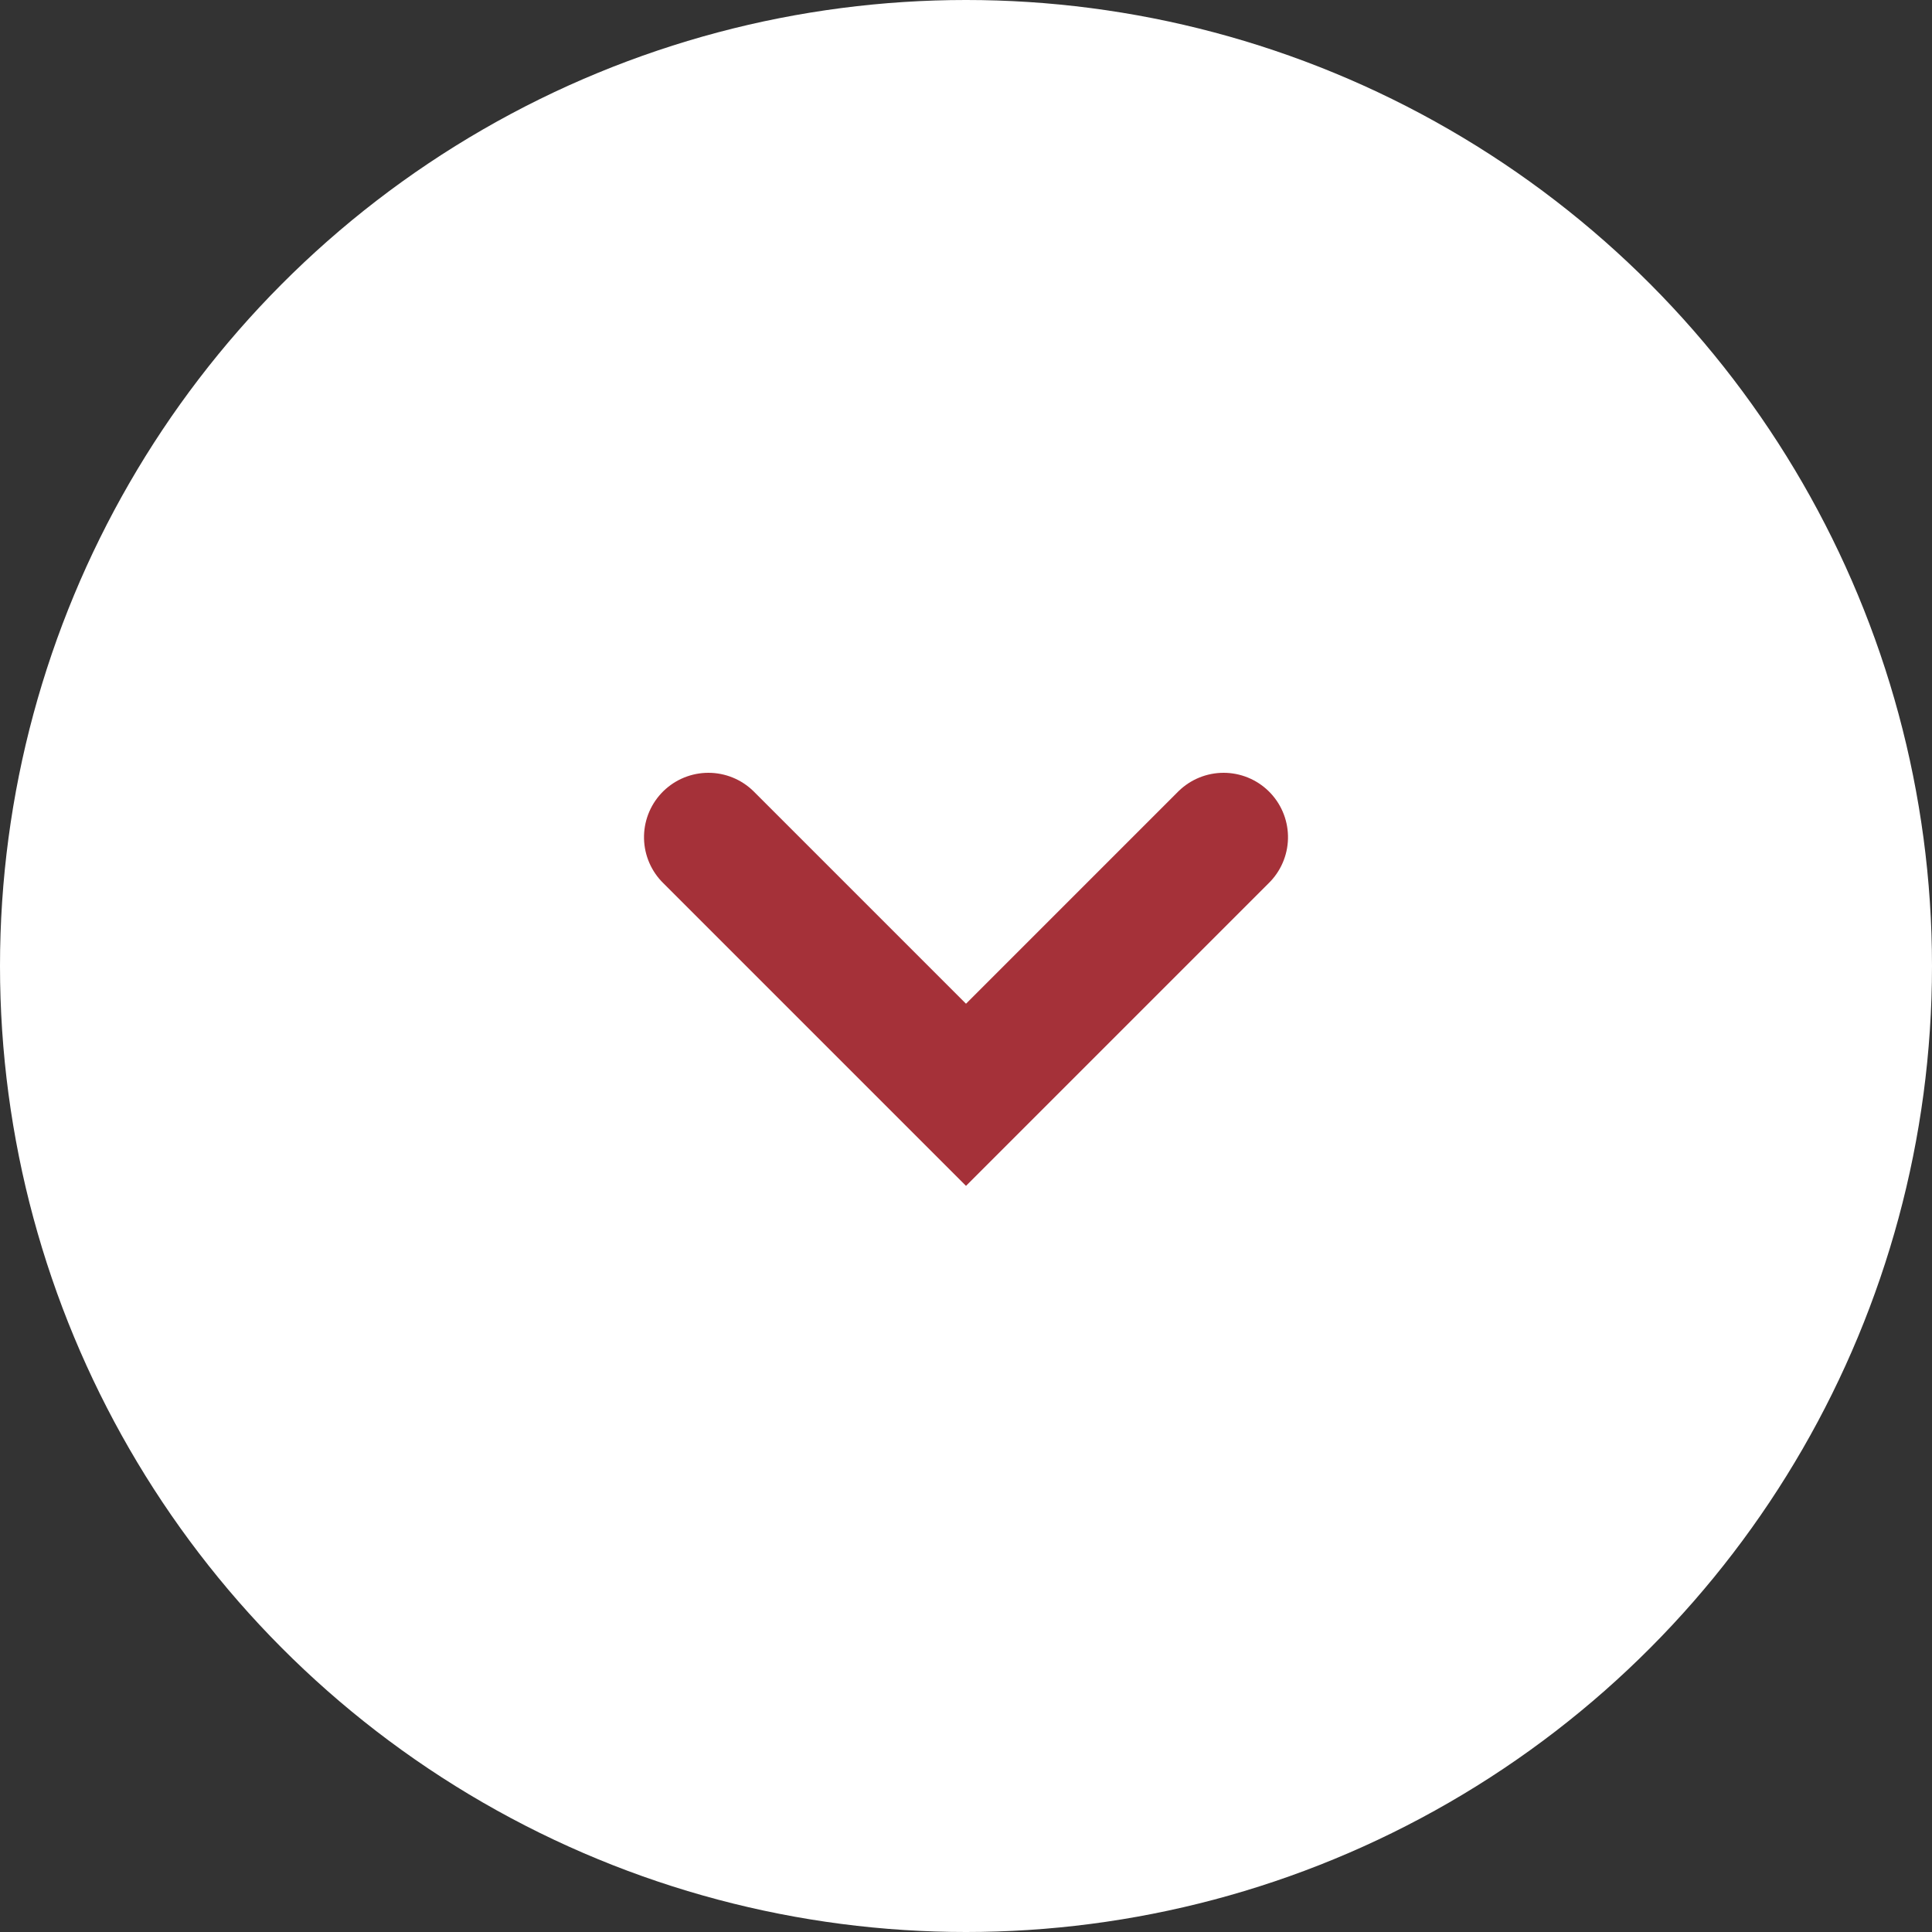
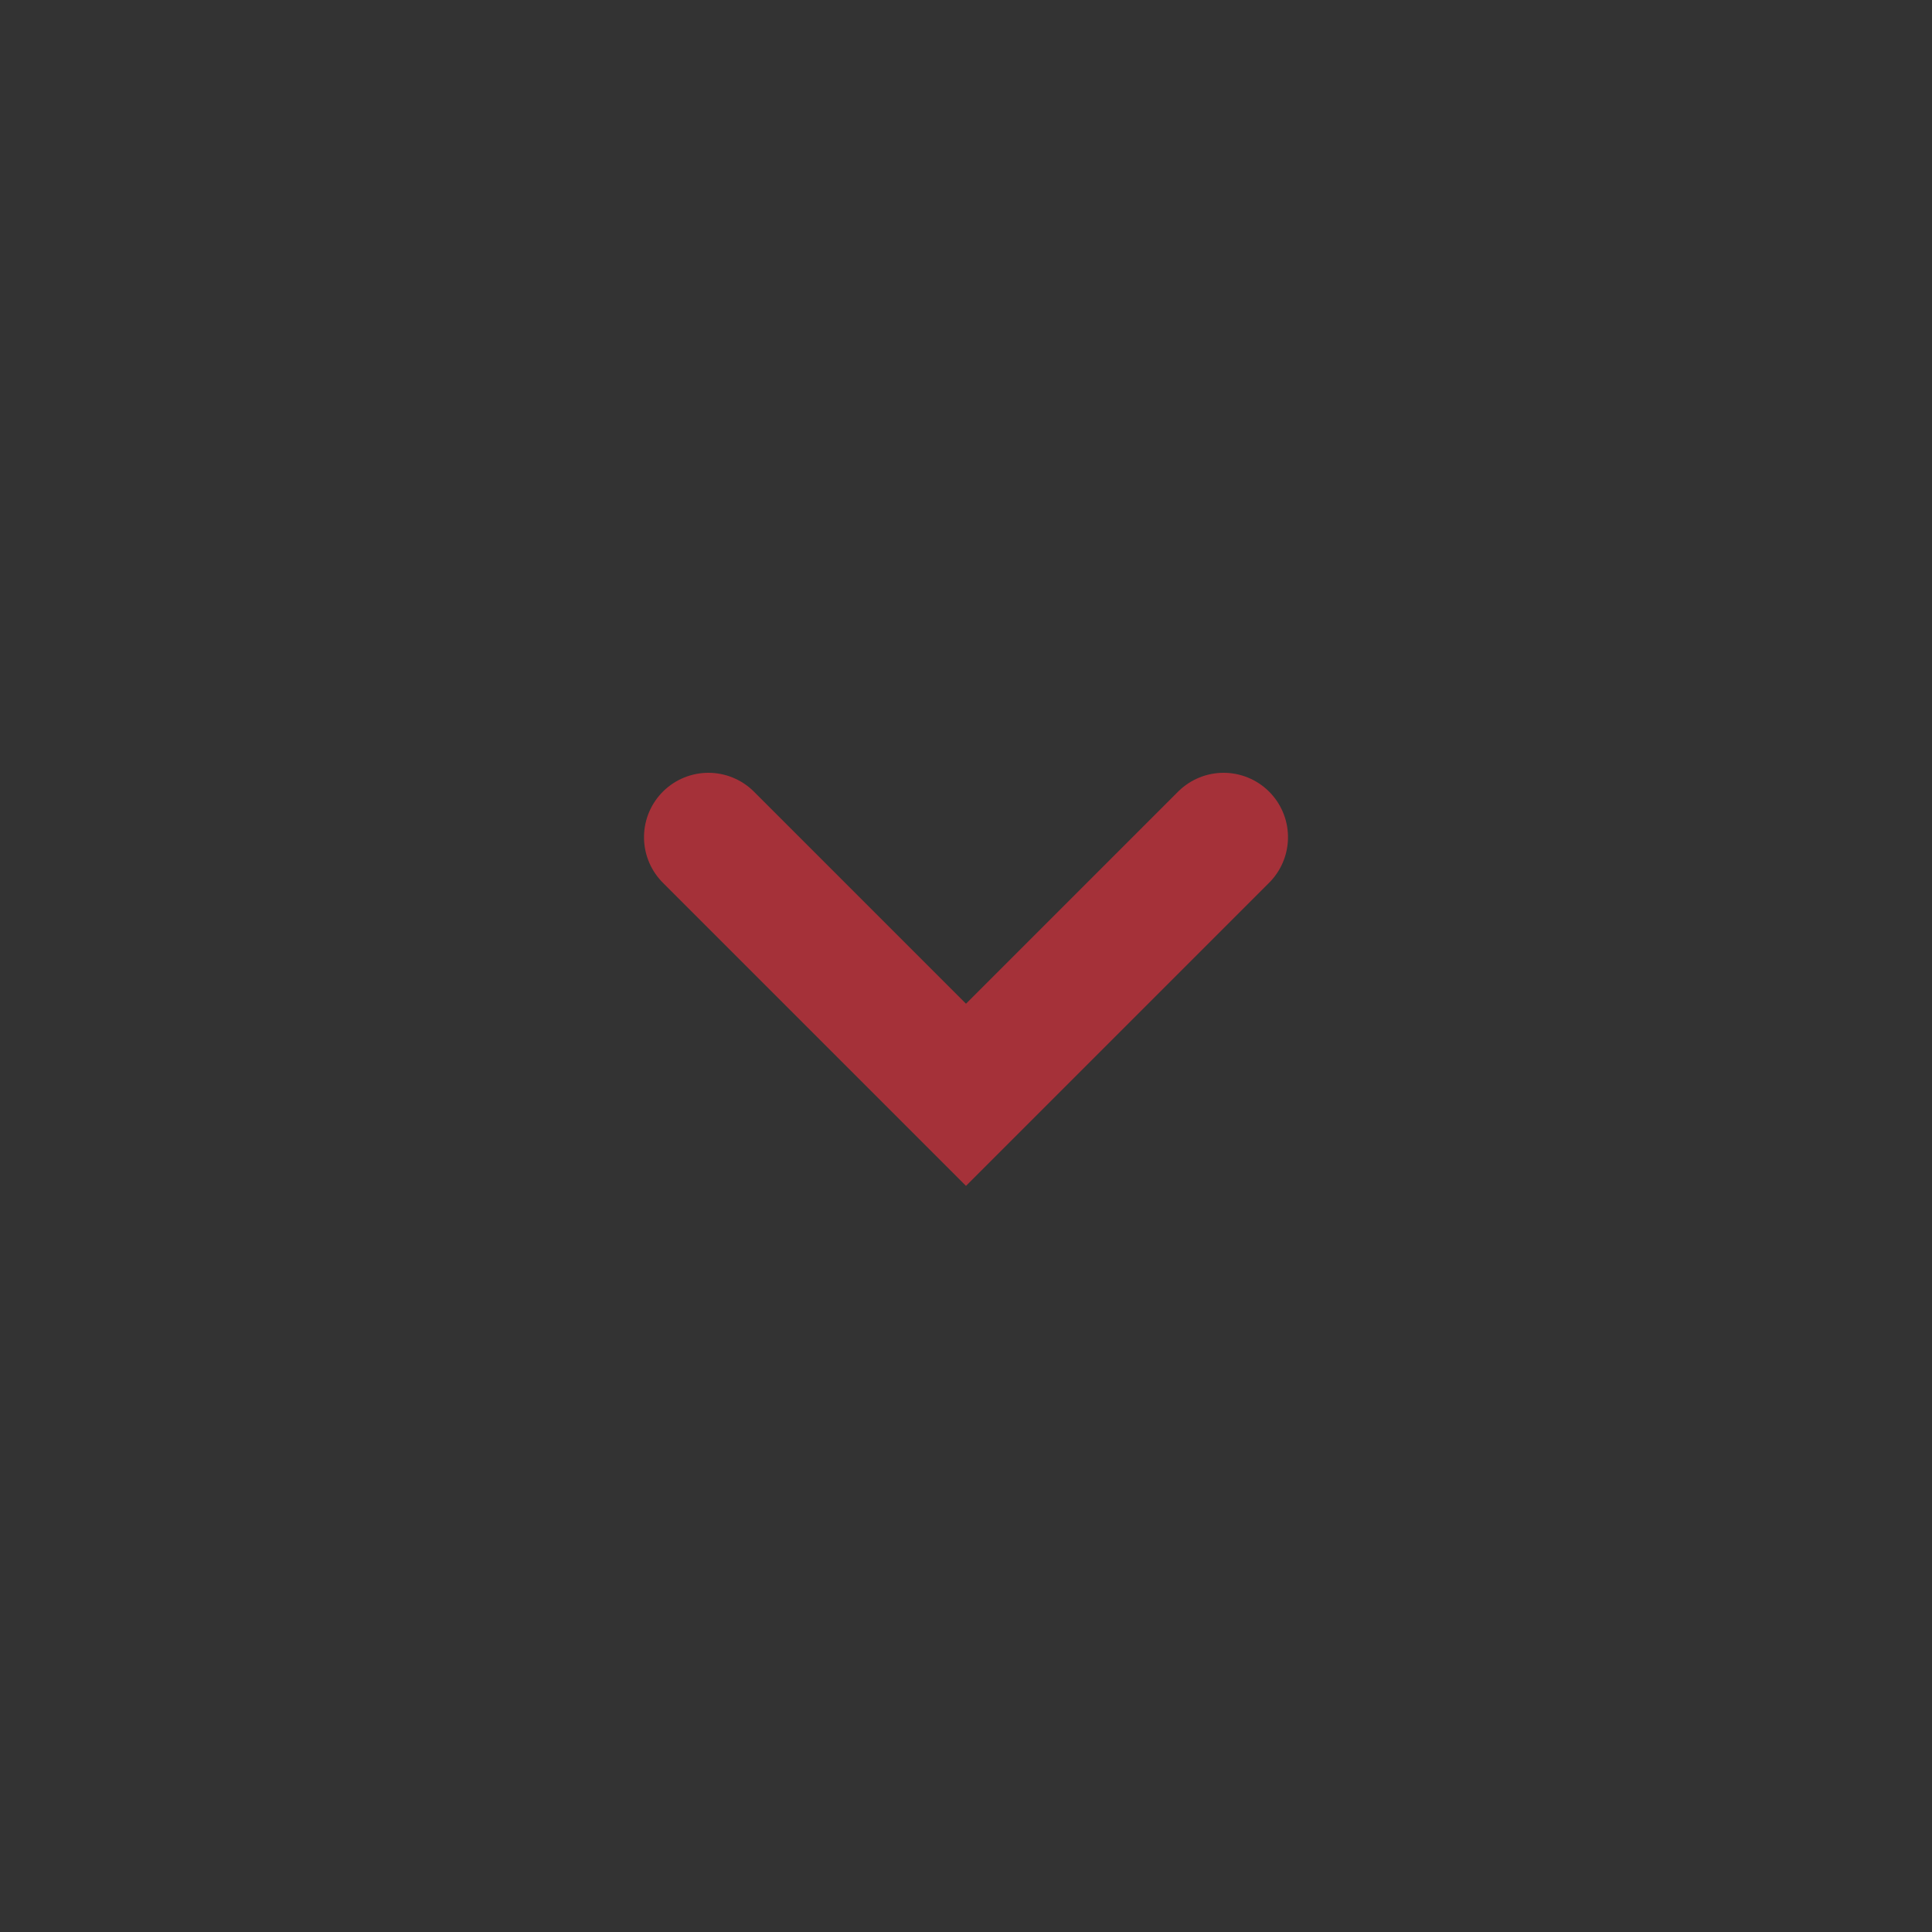
<svg xmlns="http://www.w3.org/2000/svg" width="30px" height="30px" viewBox="0 0 30 30" version="1.1">
  <rect x="0" y="0" width="30" height="30" fill="#333333" stroke="none" />
  <title>next</title>
  <desc>Created with Sketch.</desc>
  <g id="Page-1" stroke="none" stroke-width="1" fill="none" fill-rule="evenodd">
    <g id="next">
-       <circle id="Oval" fill="#FFFFFF" cx="15" cy="15" r="15" />
      <polyline id="Path-2" stroke="#A53139" stroke-width="2" stroke-linecap="round" transform="translate(15, 15) rotate(90) translate(-15, -15) " points="13 11 17 15 13 19" />
    </g>
  </g>
</svg>